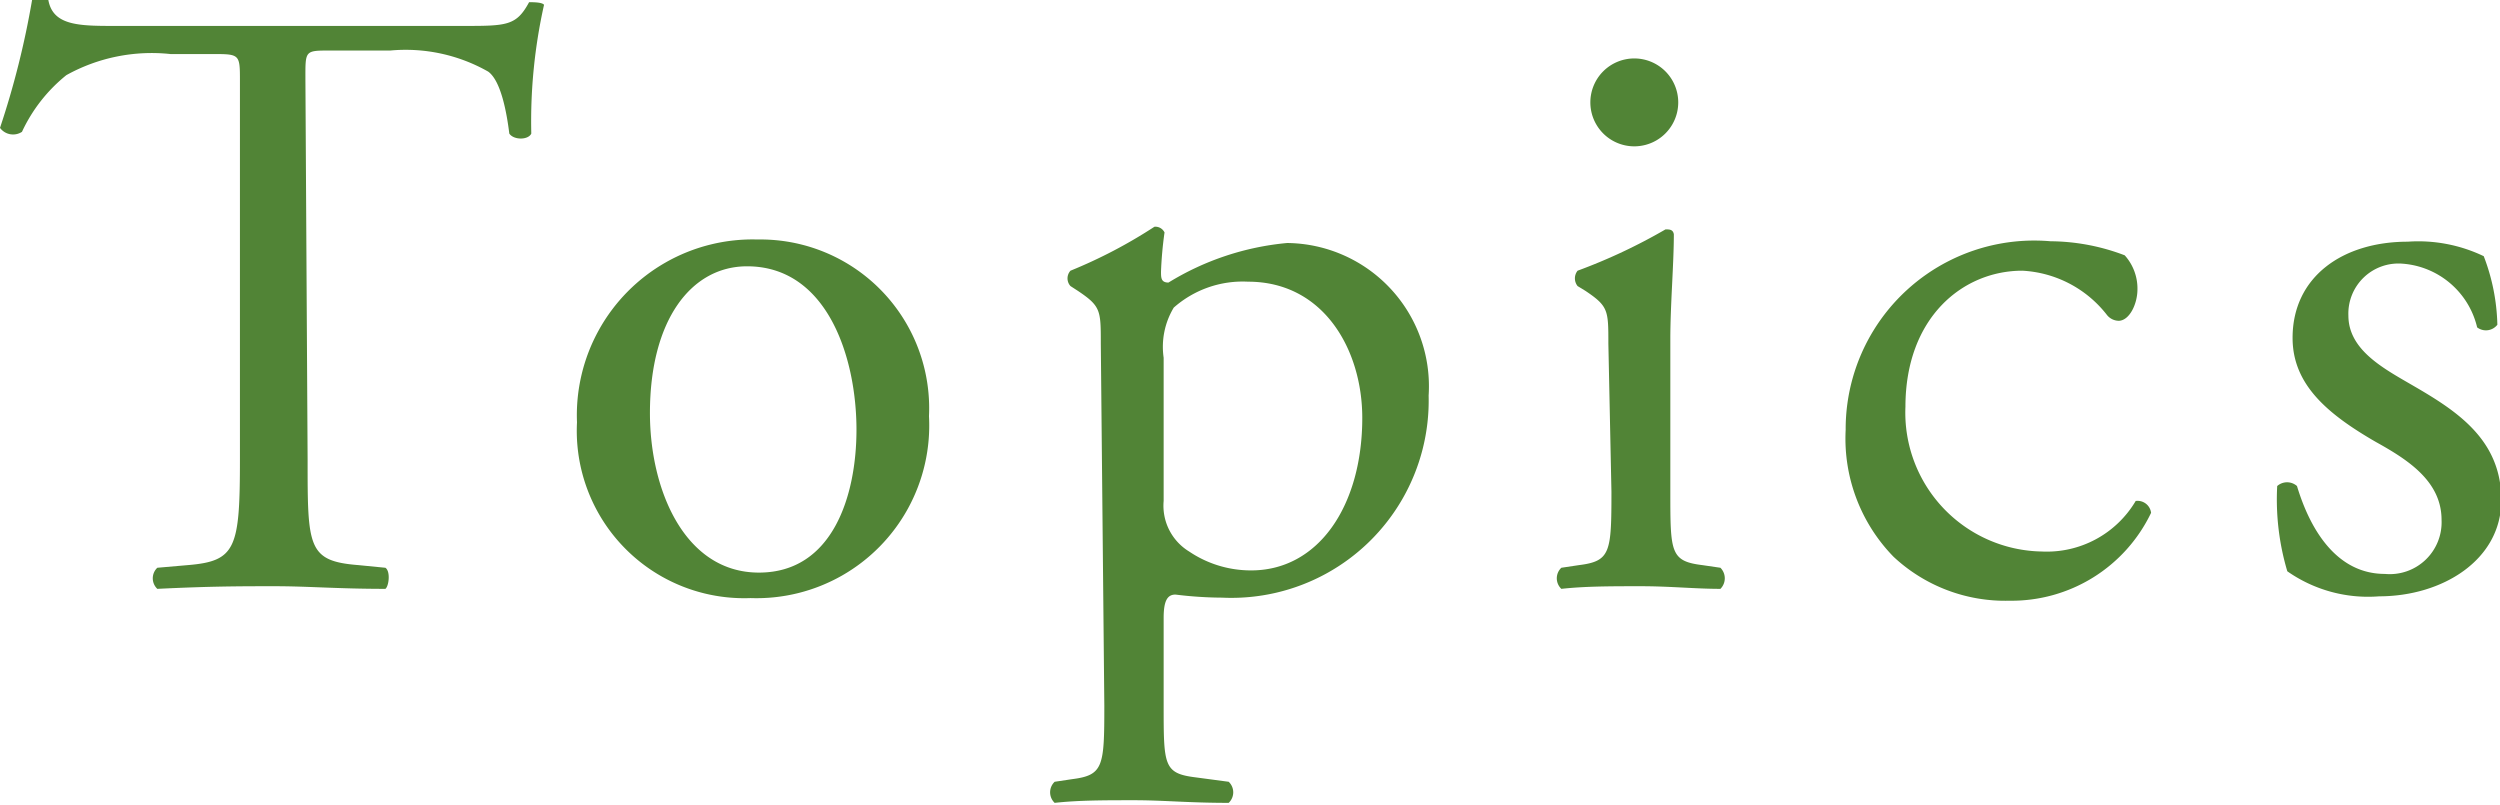
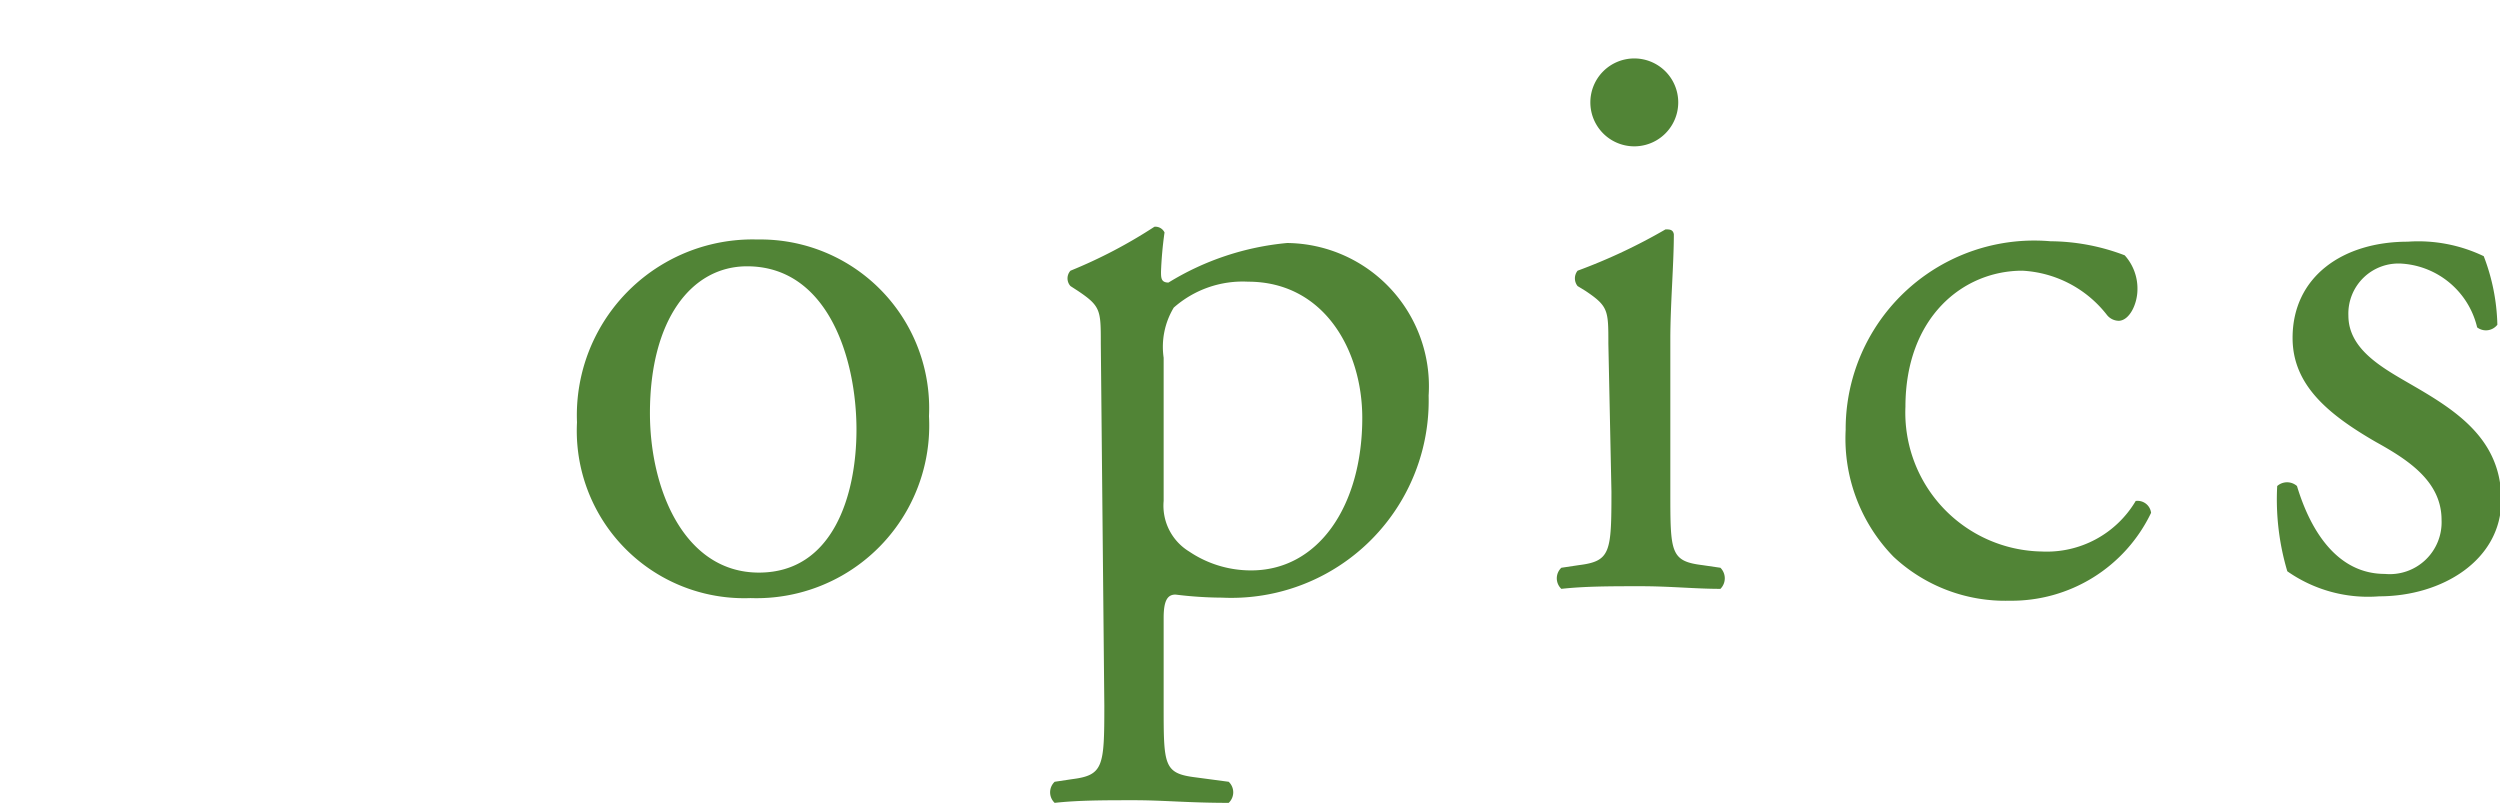
<svg xmlns="http://www.w3.org/2000/svg" width="56.89" height="18.31" viewBox="0 0 56.89 18.31">
  <g>
-     <path d="M7,10.45c0,2,0,2.32,1.16,2.41l.61.06c.12.08.08.42,0,.48-1.09,0-1.75-.06-2.52-.06s-1.44,0-2.67.06a.33.33,0,0,1,0-.48l.69-.06c1.1-.09,1.19-.38,1.19-2.41V1.85c0-.6,0-.62-.58-.62h-1a4,4,0,0,0-2.37.48A3.6,3.6,0,0,0,.5,3,.37.37,0,0,1,0,2.91,19.52,19.52,0,0,0,.73,0,.48.48,0,0,1,1.1,0c.11.61.75.59,1.63.59h7.8c1,0,1.22,0,1.51-.54.09,0,.3,0,.34.06a12.14,12.14,0,0,0-.29,2.93c-.07.15-.4.15-.5,0-.06-.48-.19-1.2-.48-1.41a3.8,3.8,0,0,0-2.23-.48H7.51c-.58,0-.56,0-.56.66Z" style="fill: #518436" />
    <path d="M21.14,9.47a3.93,3.93,0,0,1-4.06,4.14,3.81,3.81,0,0,1-3.95-4,4,4,0,0,1,4.11-4.16A3.84,3.84,0,0,1,21.14,9.47ZM17,6.06c-1.27,0-2.21,1.22-2.21,3.34,0,1.75.79,3.63,2.48,3.63s2.22-1.77,2.22-3.25C19.49,8.14,18.83,6.06,17,6.06Z" style="fill: #518436" />
    <path d="M25.05,7.82c0-.76,0-.85-.52-1.2l-.17-.11a.26.26,0,0,1,0-.35,11.24,11.24,0,0,0,1.91-1,.23.23,0,0,1,.23.13,8.56,8.56,0,0,0-.08.89c0,.14,0,.25.17.25a6.24,6.24,0,0,1,2.7-.9A3.26,3.26,0,0,1,32.51,9a4.49,4.49,0,0,1-4.7,4.6,8.87,8.87,0,0,1-1.06-.07c-.18,0-.27.13-.27.53v2c0,1.36,0,1.54.73,1.63l.75.1a.33.33,0,0,1,0,.48c-.92,0-1.48-.06-2.15-.06s-1.27,0-1.81.06a.33.33,0,0,1,0-.48l.4-.06c.71-.09.73-.29.73-1.67Zm1.43,3.58a1.22,1.22,0,0,0,.58,1.15,2.51,2.51,0,0,0,1.38.43C30,13,31,11.51,31,9.51c0-1.54-.87-3.1-2.6-3.1A2.37,2.37,0,0,0,26.71,7a1.73,1.73,0,0,0-.23,1.14Z" style="fill: #518436" />
    <path d="M36.6,7.82c0-.76,0-.85-.52-1.2l-.18-.11a.28.28,0,0,1,0-.35,12.77,12.77,0,0,0,2-.94c.09,0,.17,0,.19.11,0,.68-.08,1.6-.08,2.39v3.47c0,1.38,0,1.58.73,1.67l.41.06a.34.34,0,0,1,0,.48c-.58,0-1.14-.06-1.81-.06s-1.27,0-1.81.06a.33.33,0,0,1,0-.48l.4-.06c.72-.09.74-.29.74-1.67Zm1.59-5.49a1,1,0,0,1-2,0,1,1,0,0,1,1-1A1,1,0,0,1,38.19,2.33Z" style="fill: #518436" />
-     <path d="M48.35,5.81a1.13,1.13,0,0,1,.29.77c0,.35-.19.72-.43.72a.35.35,0,0,1-.27-.14,2.61,2.61,0,0,0-1.92-1c-1.35,0-2.66,1.06-2.66,3.1a3.16,3.16,0,0,0,3.1,3.29,2.35,2.35,0,0,0,2.14-1.15.31.31,0,0,1,.35.27,3.52,3.52,0,0,1-3.22,2,3.72,3.72,0,0,1-2.64-1A3.85,3.85,0,0,1,42,9.78a4.29,4.29,0,0,1,4.66-4.29A4.81,4.81,0,0,1,48.35,5.81Z" style="fill: #518436" />
+     <path d="M48.35,5.81a1.13,1.13,0,0,1,.29.77c0,.35-.19.72-.43.72a.35.35,0,0,1-.27-.14,2.61,2.61,0,0,0-1.92-1c-1.35,0-2.66,1.06-2.66,3.1a3.16,3.16,0,0,0,3.1,3.29,2.35,2.35,0,0,0,2.14-1.15.31.31,0,0,1,.35.27,3.52,3.52,0,0,1-3.22,2,3.72,3.72,0,0,1-2.64-1A3.85,3.85,0,0,1,42,9.78a4.29,4.29,0,0,1,4.66-4.29A4.81,4.81,0,0,1,48.35,5.81" style="fill: #518436" />
    <path d="M56.52,5.83a4.61,4.61,0,0,1,.31,1.56.33.33,0,0,1-.46.06A1.89,1.89,0,0,0,54.67,6a1.14,1.14,0,0,0-1.23,1.18c0,.79.81,1.21,1.48,1.6,1,.58,2,1.23,2,2.6s-1.35,2.19-2.78,2.19A3.2,3.2,0,0,1,52.05,13a5.73,5.73,0,0,1-.23-1.94.34.34,0,0,1,.45,0c.32,1.06.94,2,2,2a1.18,1.18,0,0,0,1.29-1.23c0-.88-.77-1.37-1.49-1.77-1.11-.64-1.9-1.31-1.9-2.37,0-1.4,1.15-2.19,2.62-2.19A3.44,3.44,0,0,1,56.52,5.83Z" style="fill: #518436" />
  </g>
</svg>